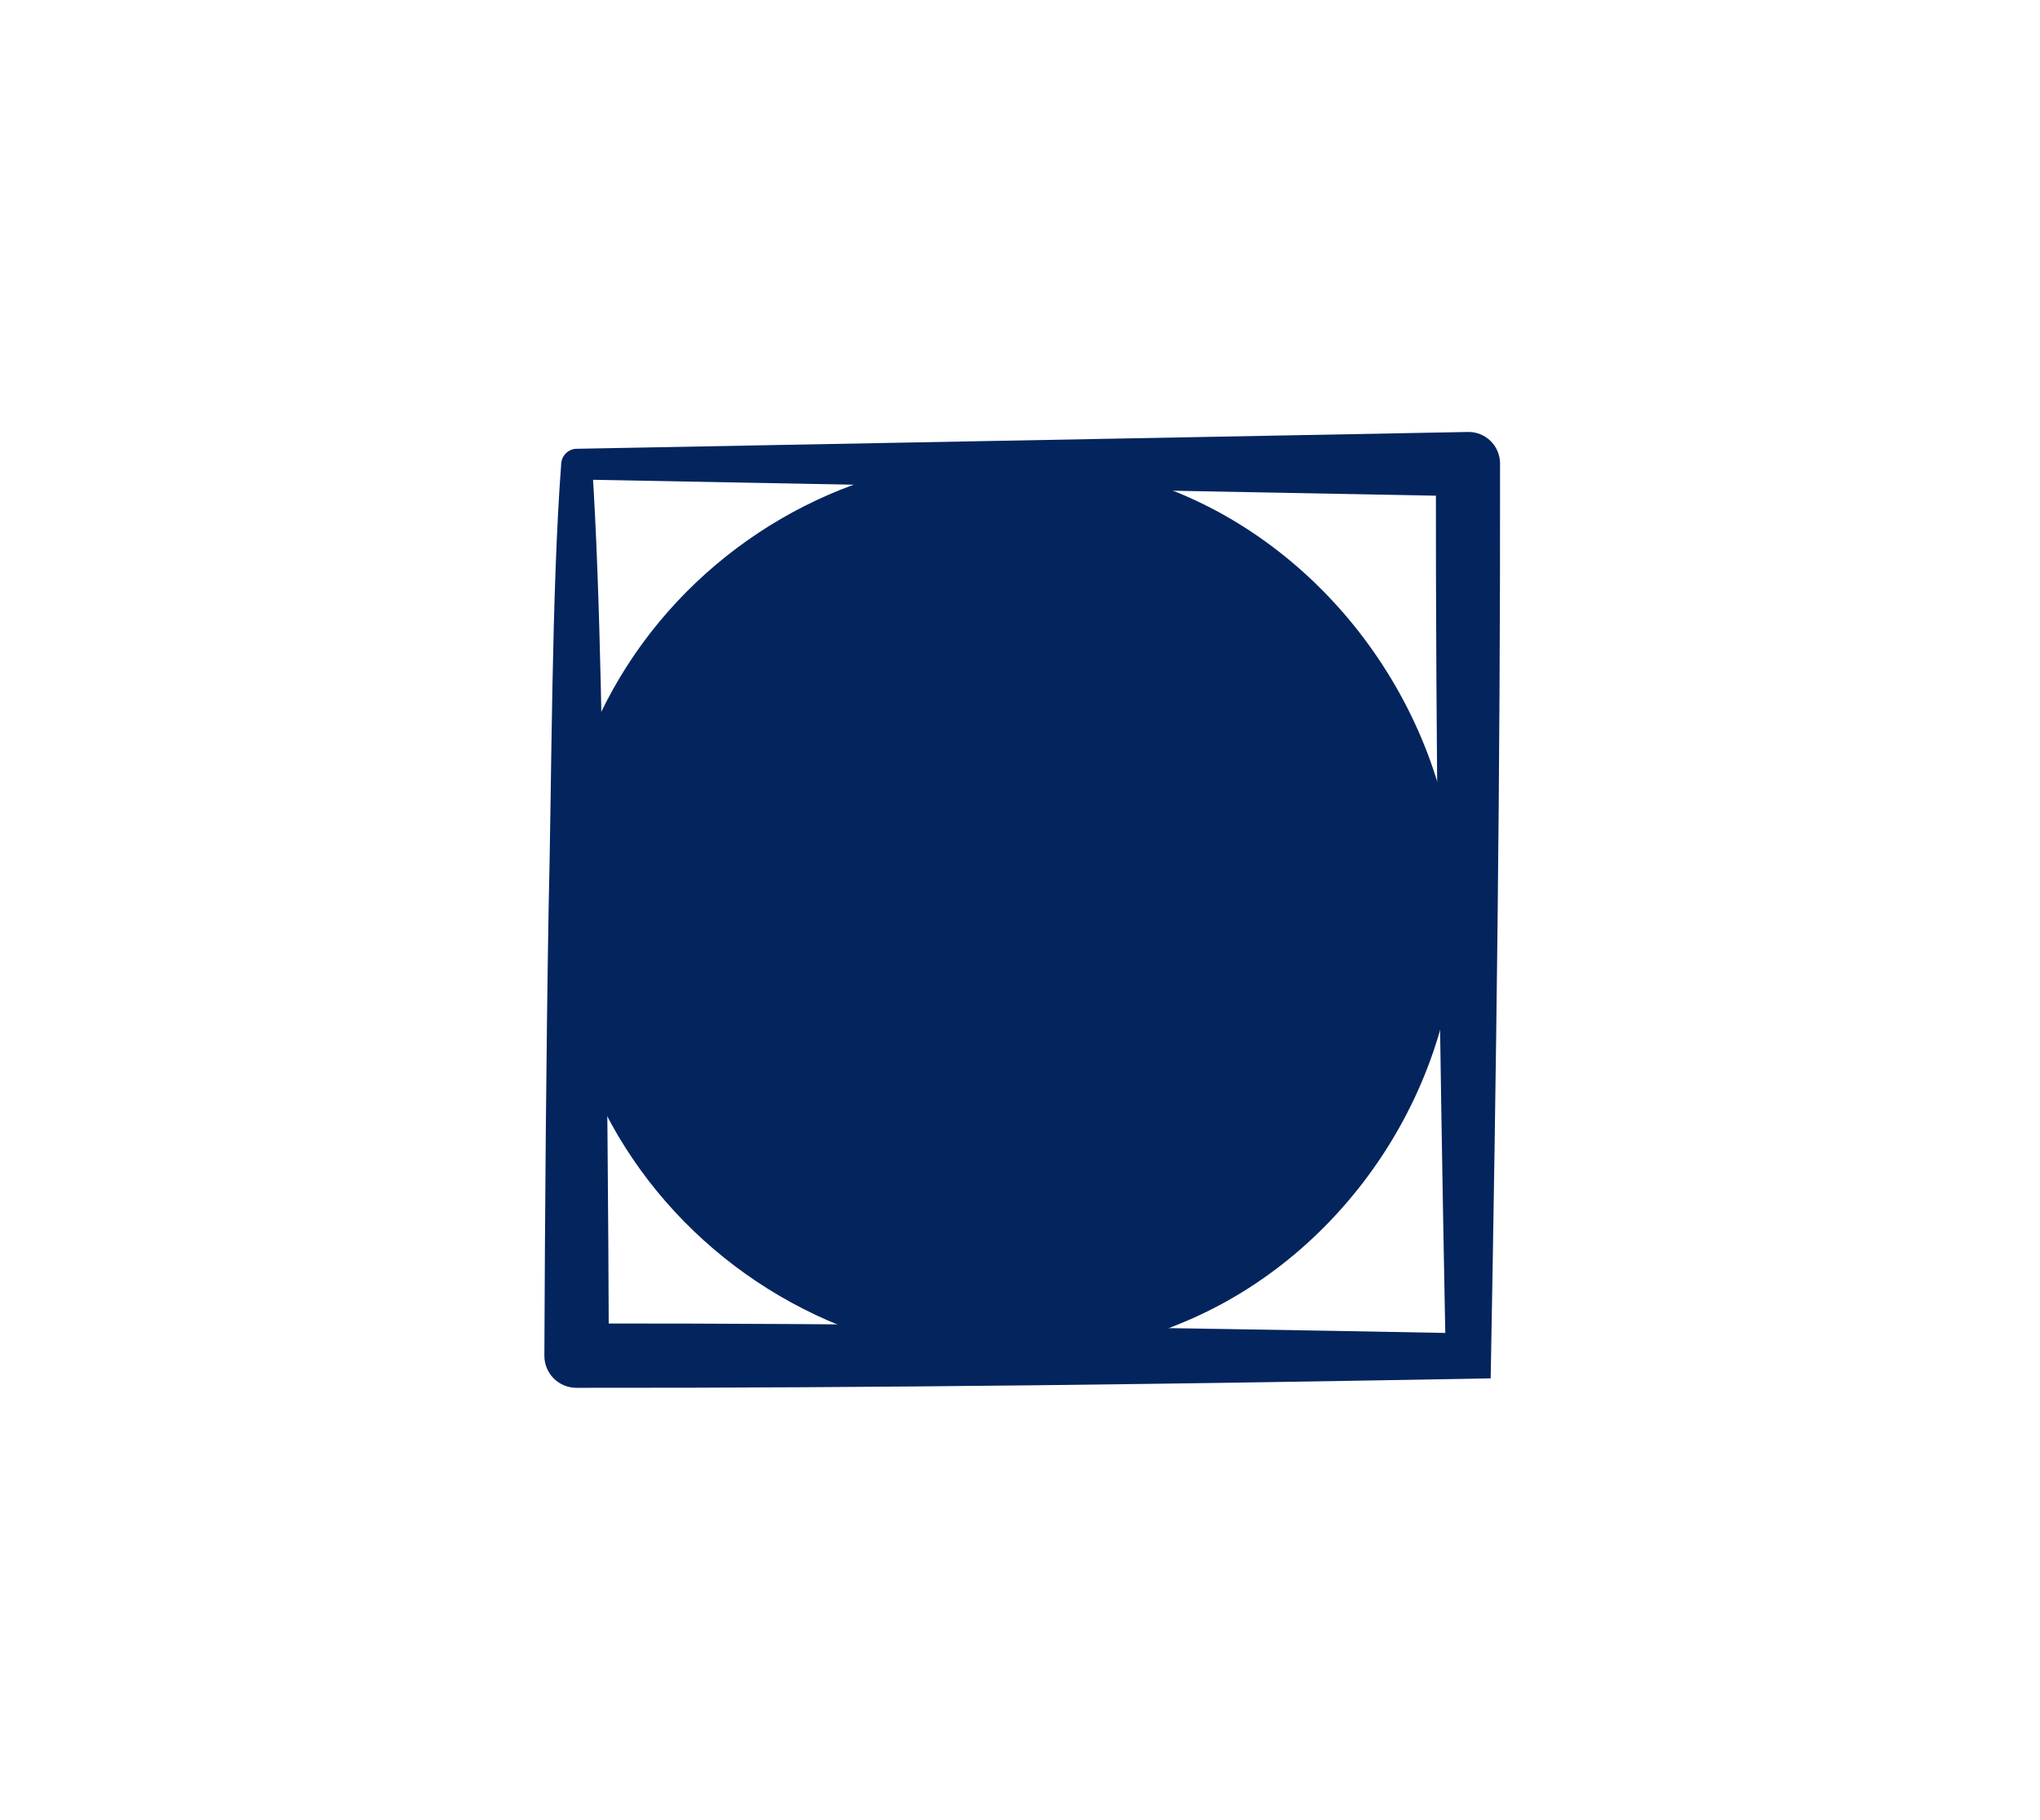
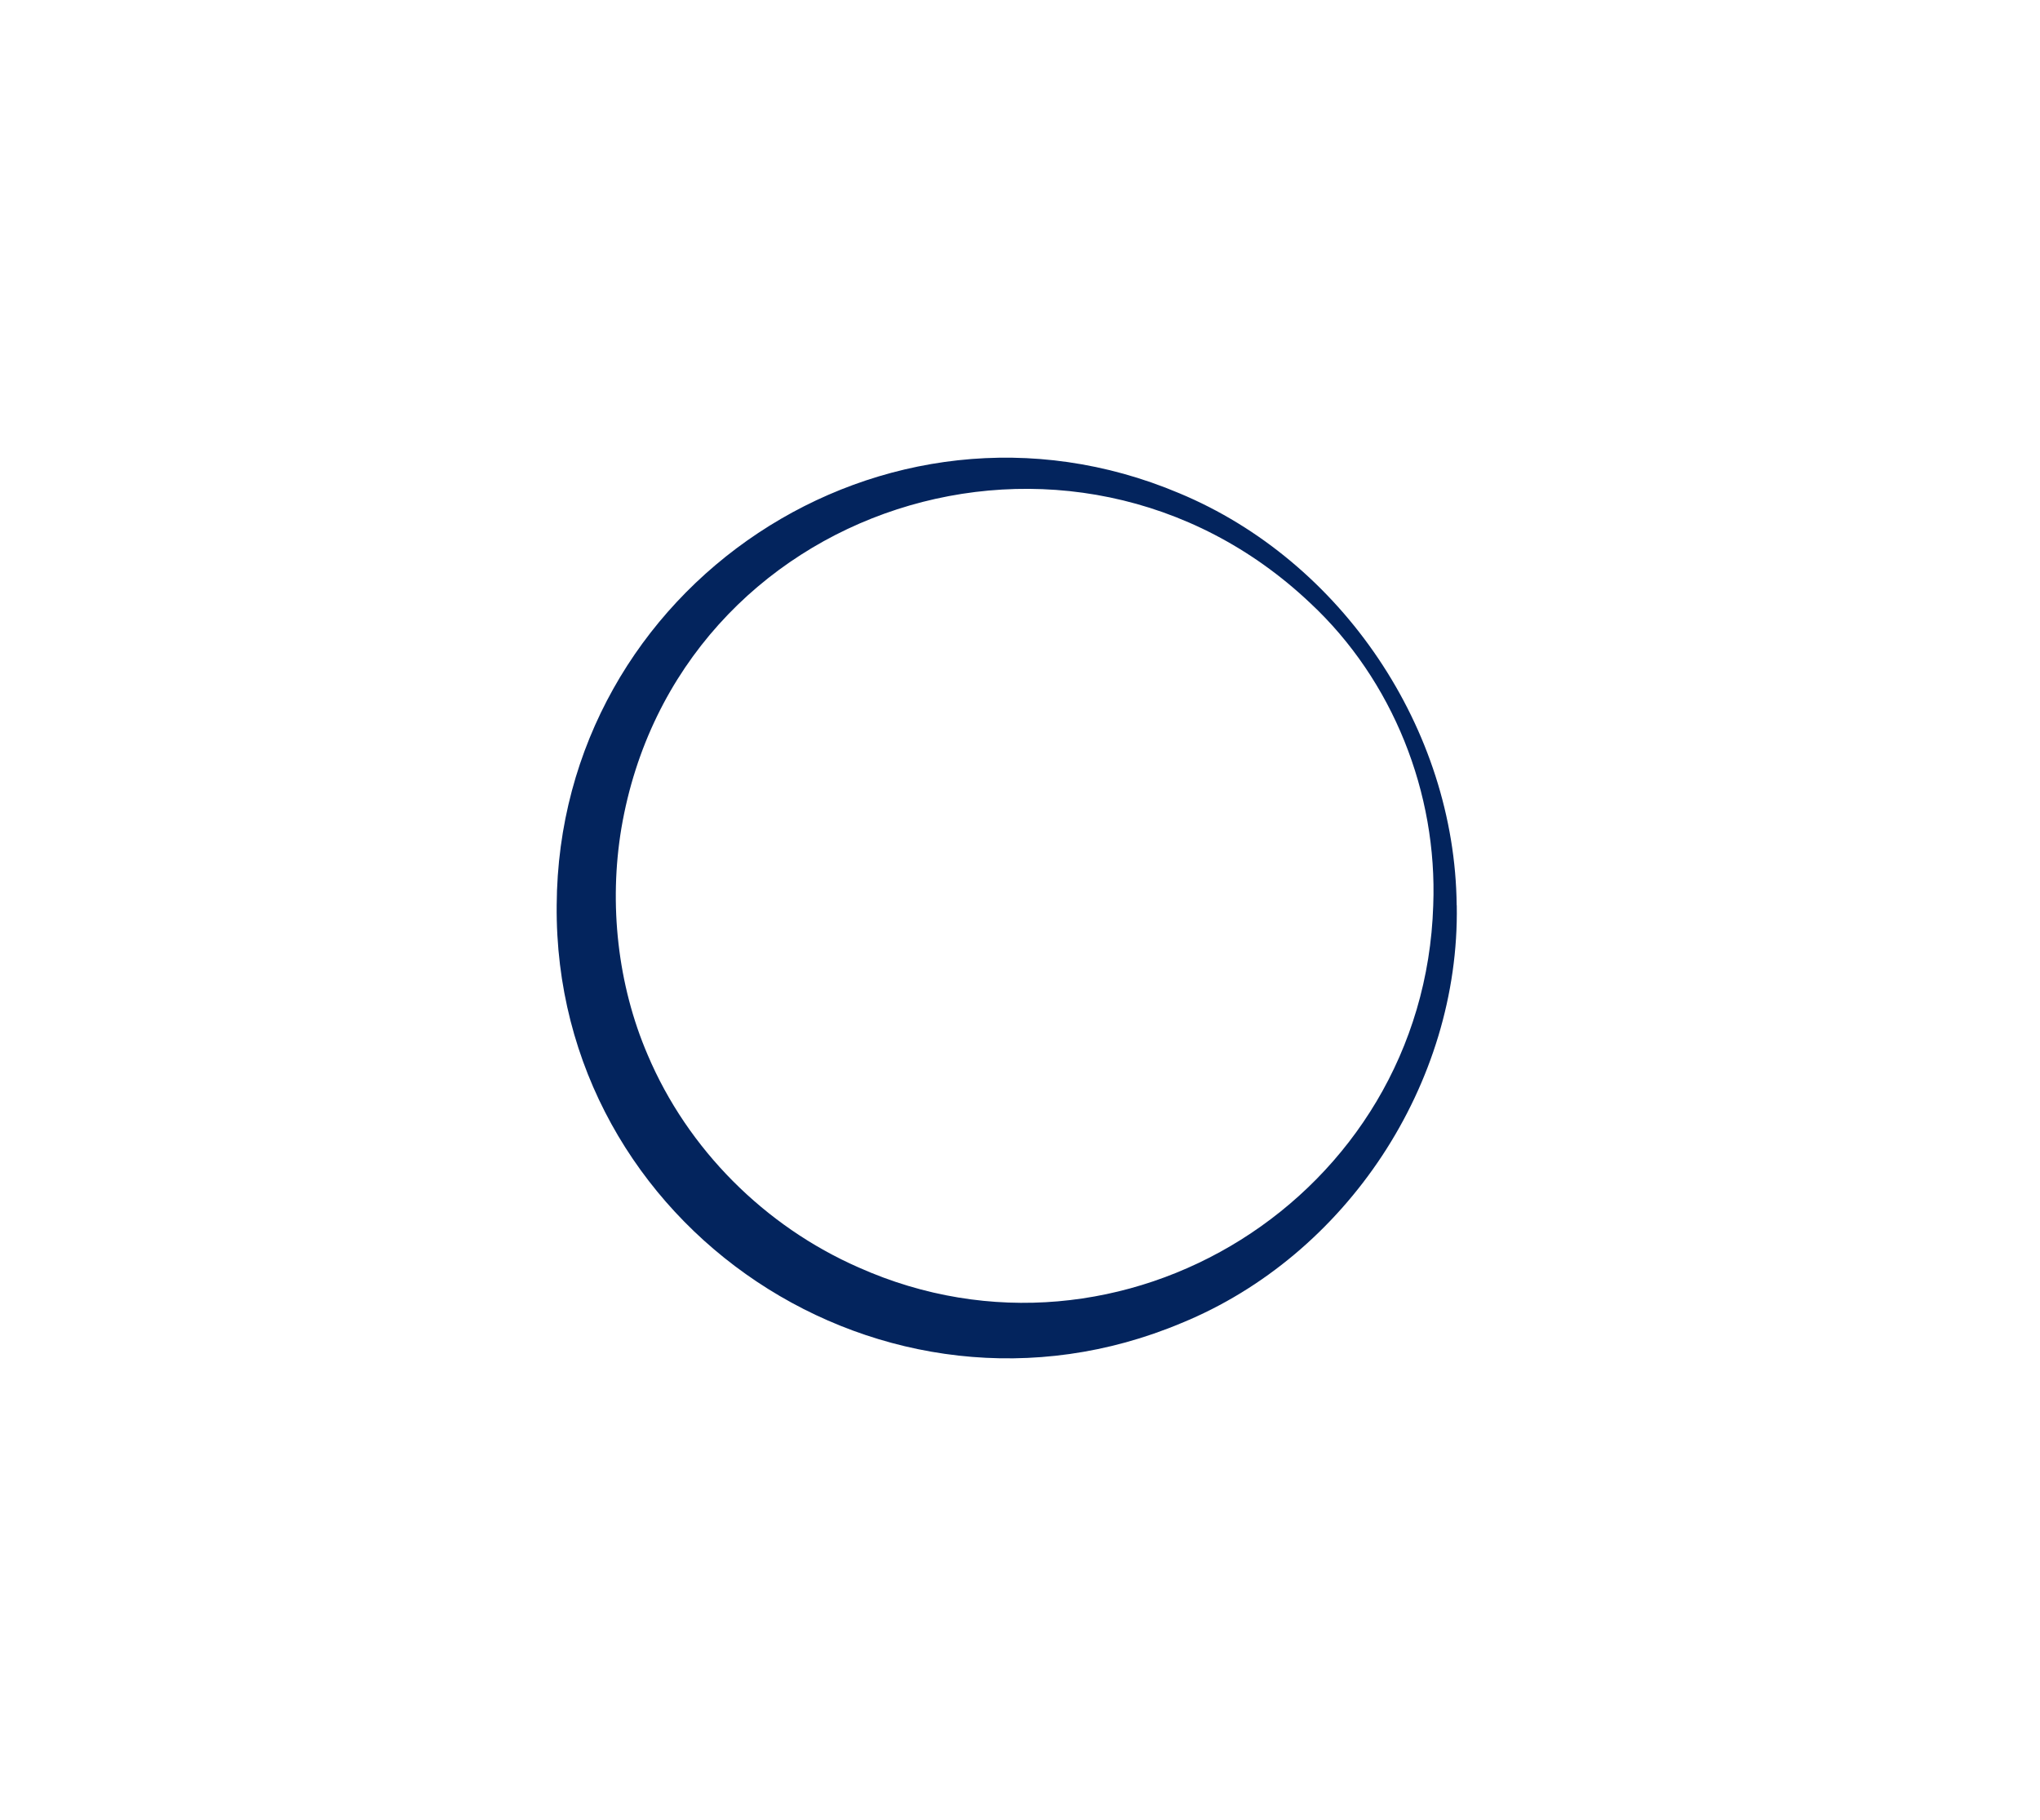
<svg xmlns="http://www.w3.org/2000/svg" id="Livello_2" data-name="Livello 2" viewBox="0 0 222 198">
  <defs>
    <style>
      .cls-1 {
        fill: none;
      }

      .cls-1, .cls-2 {
        stroke-width: 0px;
      }

      .cls-2 {
        fill: #03245d;
      }
    </style>
  </defs>
  <g id="Livello_4" data-name="Livello 4">
    <g>
      <g>
        <g>
-           <circle class="cls-2" cx="109.75" cy="98.5" r="47.5" />
          <path class="cls-2" d="M158.53,98.5c.34,19.39-11.99,38.09-29.95,45.45-32.25,13.55-68.32-10.39-68-45.45.19-34.72,35.72-58.36,67.74-44.84,17.7,7.36,30.02,25.66,30.2,44.84h0ZM155.97,98.5c.47-12.22-4.39-24.48-13.36-32.86-25.99-24.61-68.98-10.81-74.99,24.48-1.37,8.22-.42,17.02,2.86,24.65,4.35,10.27,12.74,18.65,22.95,23.13,28.59,12.77,61.54-7.68,62.54-39.39h0Z" />
        </g>
-         <path class="cls-2" d="M162.22,149.97c-33.01.61-66.43,1.06-99.5,1.03-1.92,0-3.48-1.56-3.48-3.48.07-16.18.19-32.35.46-48.52.35-14.28.31-34.44,1.37-48.5.02-.91.77-1.66,1.67-1.67,0,0,97-1.83,97-1.83,1.9-.04,3.46,1.47,3.5,3.37.04,33.1-.41,66.57-1.02,99.6h0ZM157.28,145.03c-.61-31.67-1.06-62.91-1.02-94.53,0,0,3.5,3.5,3.5,3.5l-97-1.83,1.67-1.67c.94,13.98,1.14,34.29,1.37,48.5.27,16.17.4,32.33.46,48.5,0,0-3.5-3.5-3.5-3.5,31.61-.03,62.86.42,94.52,1.03h0Z" />
      </g>
      <rect class="cls-1" width="222" height="198" />
    </g>
  </g>
</svg>